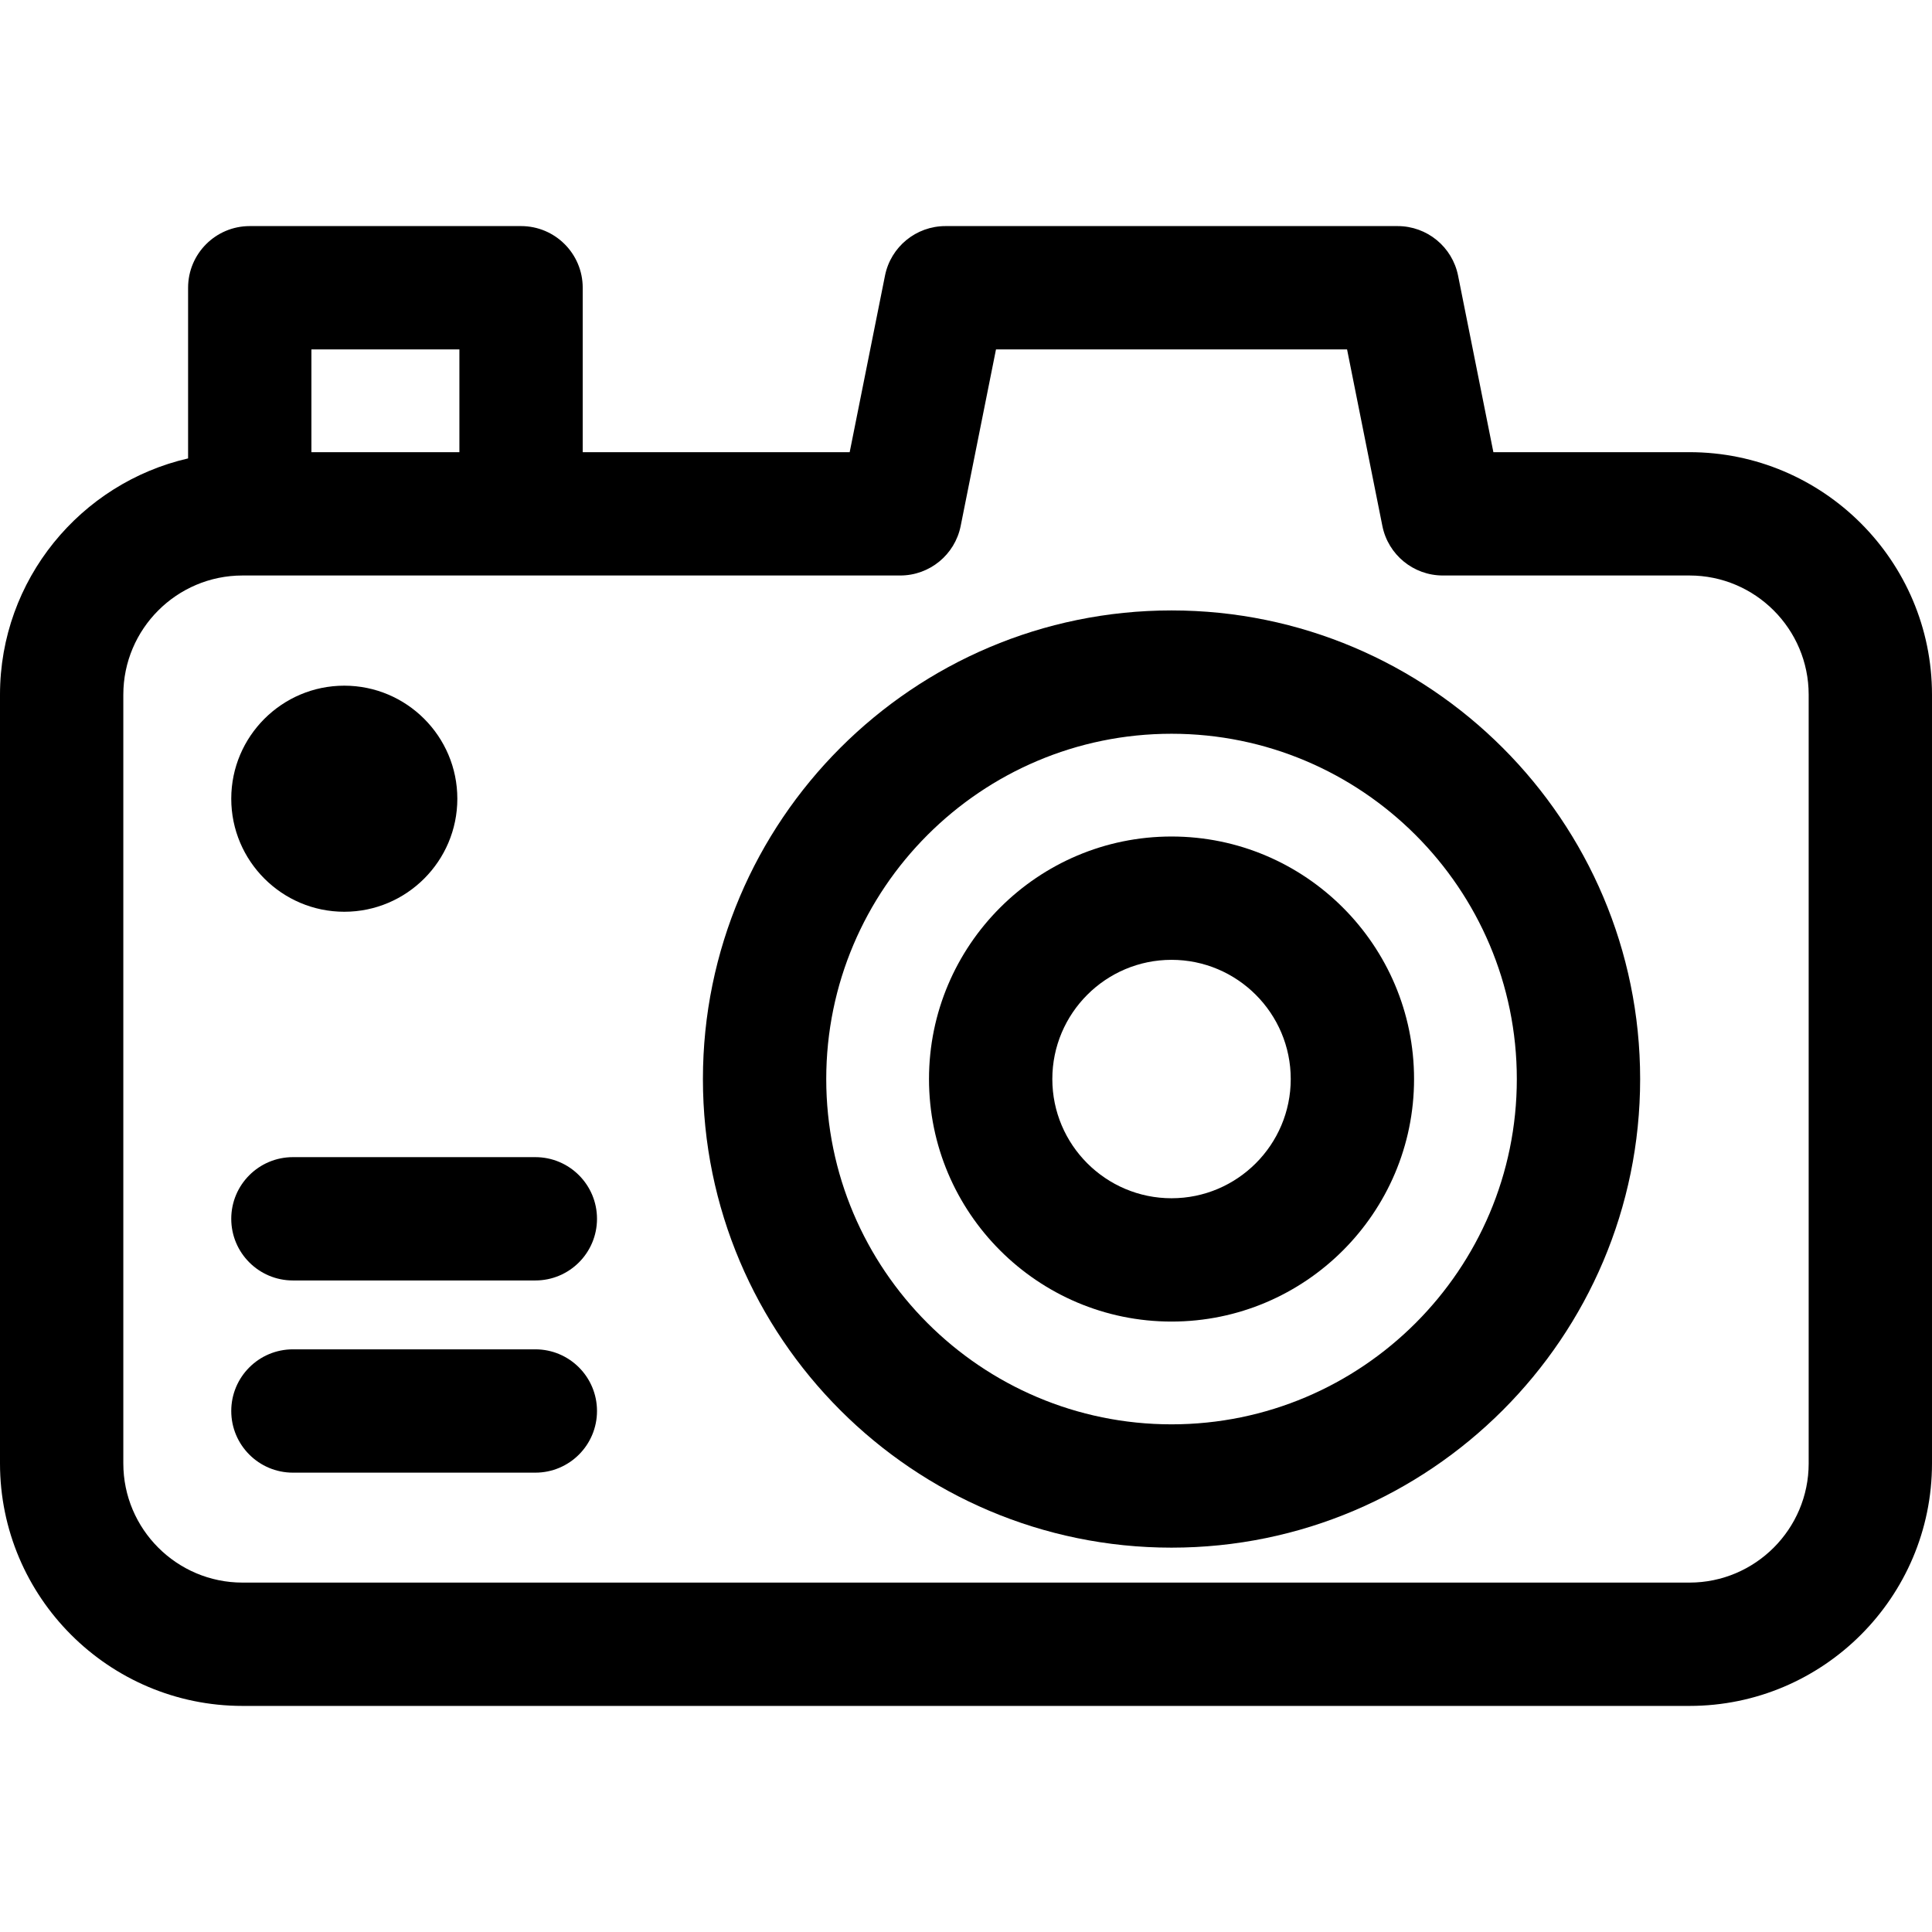
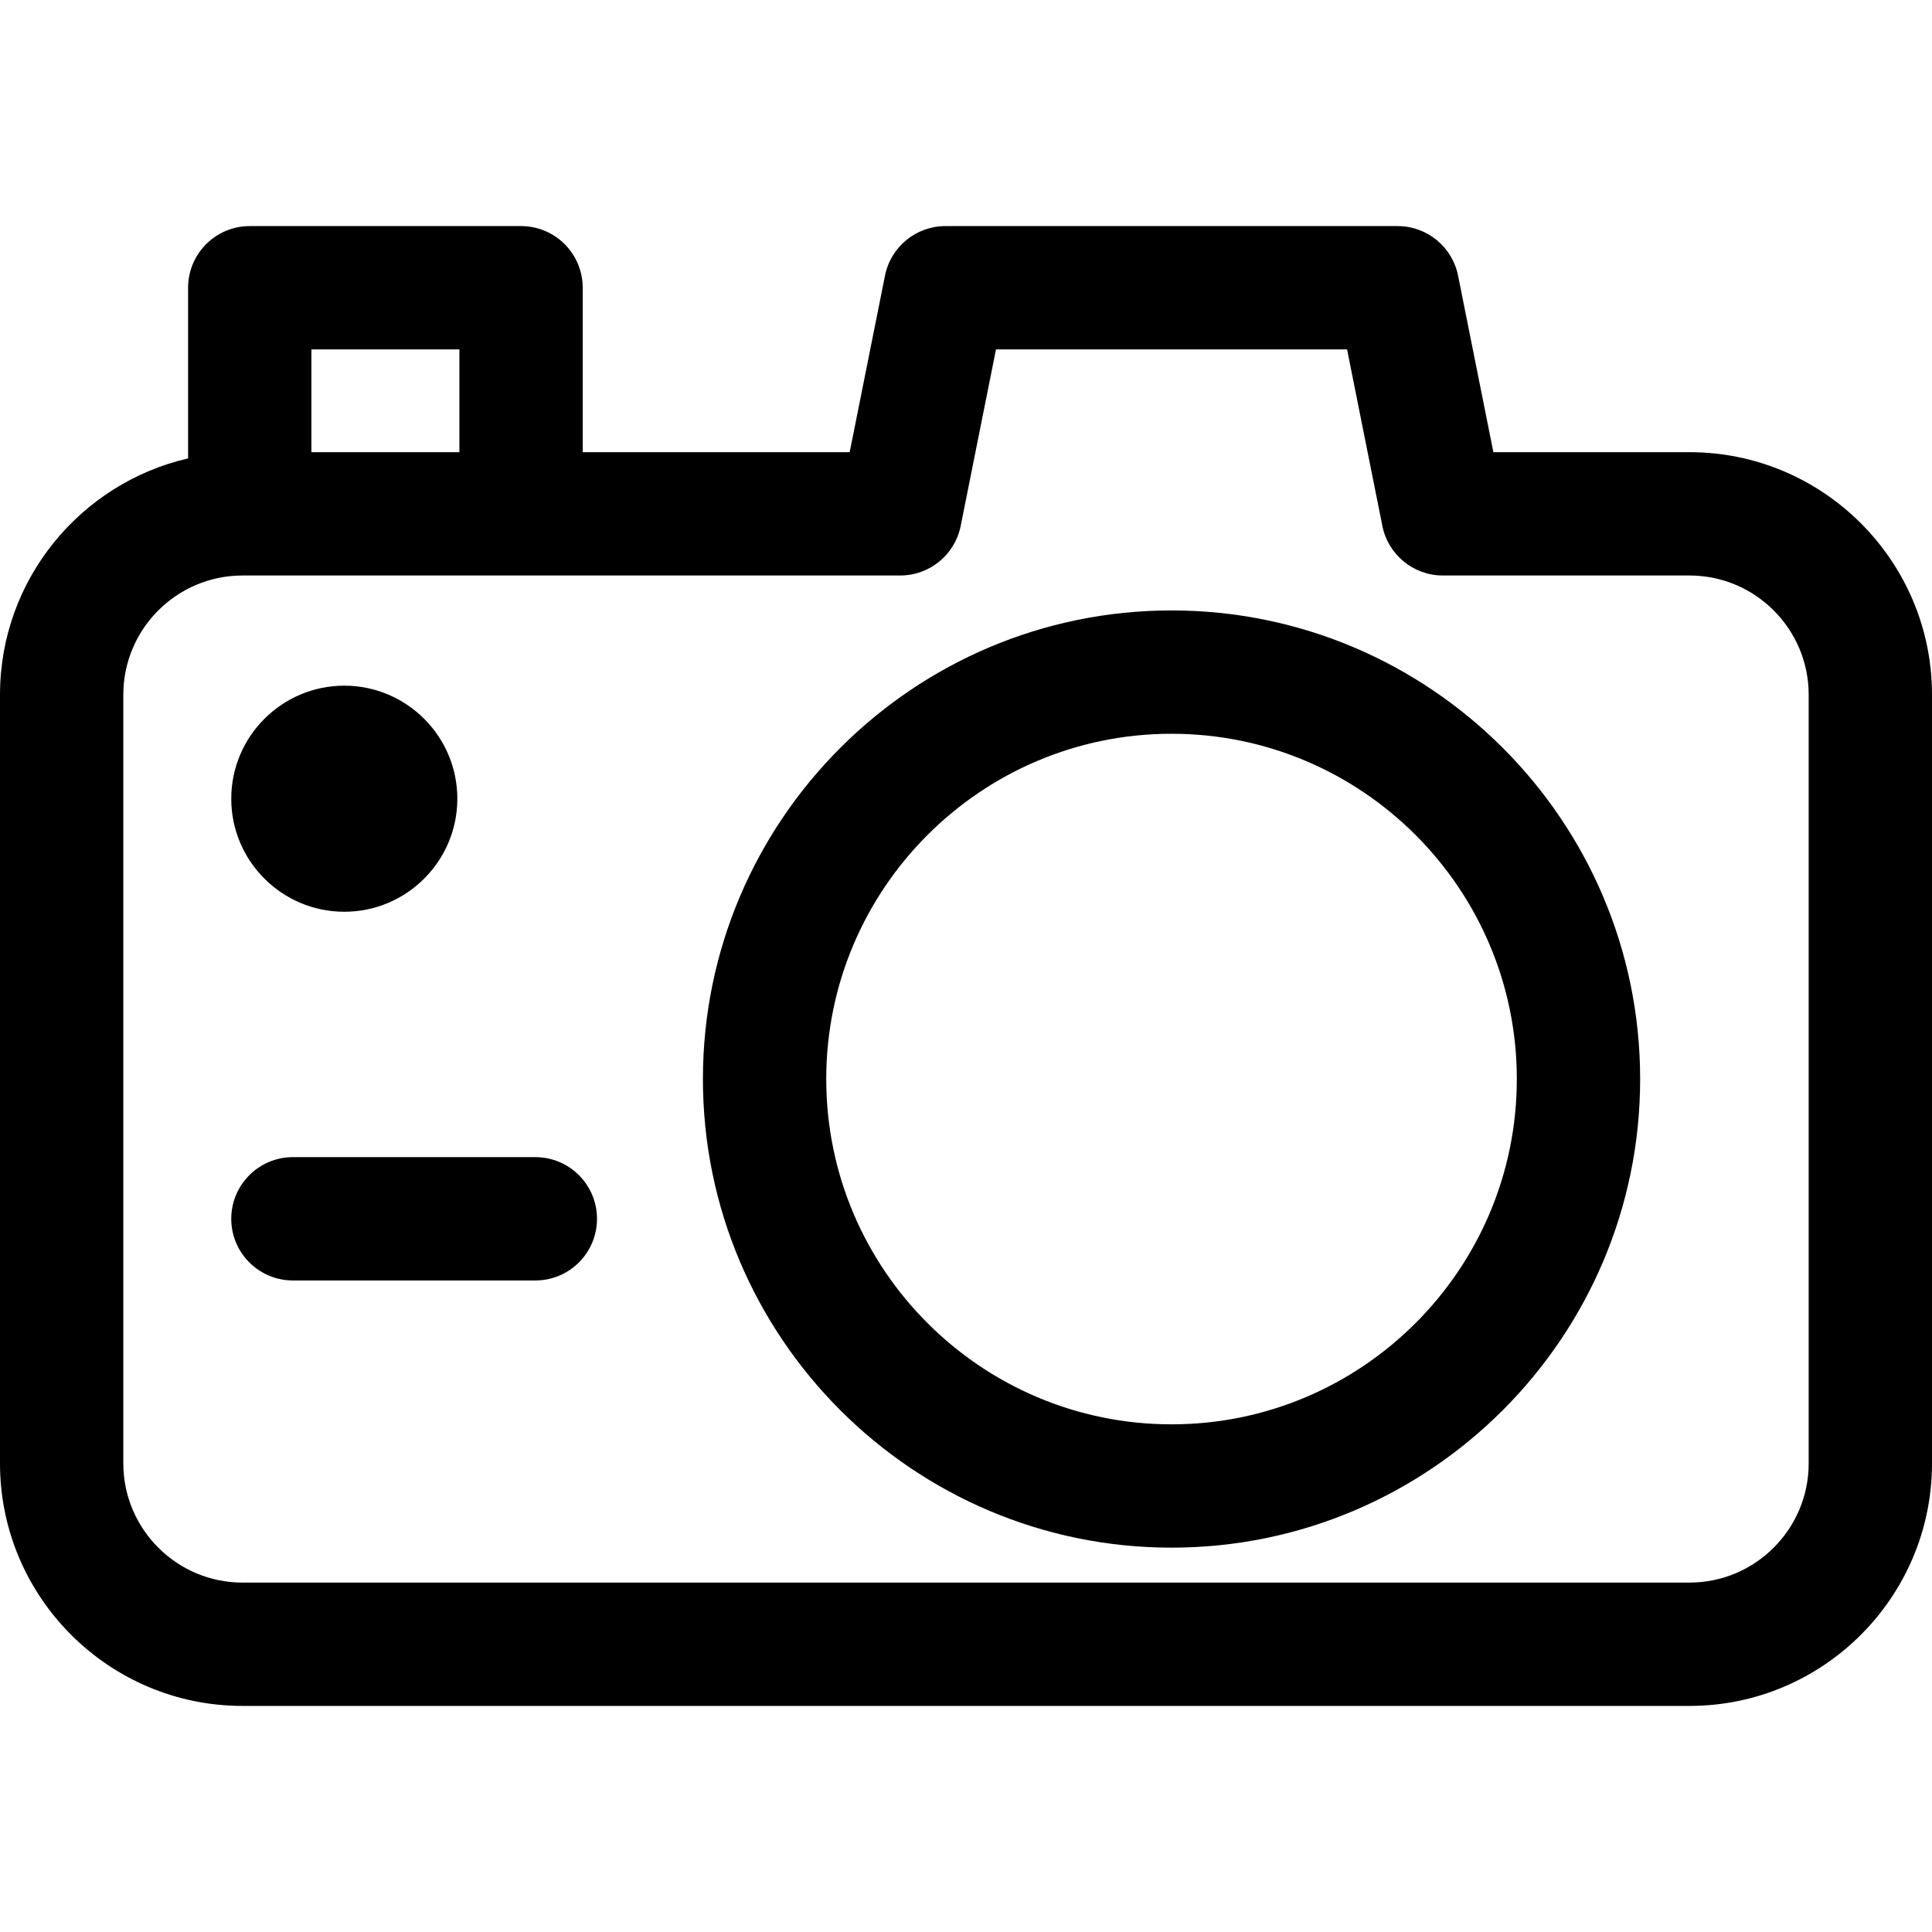
<svg xmlns="http://www.w3.org/2000/svg" fill="#000000" height="800px" width="800px" version="1.1" id="Layer_1" viewBox="0 0 512 512" xml:space="preserve">
  <g>
    <g>
      <g>
        <path d="M447.728,119.83h-51.966l-9.355-46.779c-1.527-7.638-8.234-13.135-16.023-13.135h-119.83     c-7.789,0-14.496,5.498-16.022,13.135l-9.357,46.779h-70.75V76.255c0-9.024-7.316-16.34-16.34-16.34H66.186     c-9.024,0-16.34,7.316-16.34,16.34v45.227C21.333,128.05,0,153.623,0,184.102v203.711c0,35.44,28.832,64.272,64.272,64.272     h383.455c35.44,0,64.272-28.832,64.272-64.272V184.102C512,148.662,483.168,119.83,447.728,119.83z M82.527,92.596h39.217v27.234     H82.527V92.596z M479.319,387.813c0,17.42-14.172,31.591-31.591,31.591H64.272c-17.42,0-31.591-14.172-31.591-31.591V184.102     c0-17.42,14.172-31.591,31.591-31.591c8.208,0,168.045,0,174.298,0c7.789,0,14.496-5.498,16.022-13.135l9.357-46.779h93.038     l9.355,46.779c1.527,7.638,8.234,13.135,16.023,13.135h65.362c17.42,0,31.591,14.172,31.591,31.591V387.813z" />
        <path d="M310.468,161.77c-68.477,0-124.187,55.71-124.187,124.187c0,68.477,55.71,124.187,124.187,124.187     s124.187-55.71,124.187-124.187S378.945,161.77,310.468,161.77z M310.468,377.464c-50.457,0-91.506-41.049-91.506-91.506     s41.049-91.506,91.506-91.506s91.506,41.049,91.506,91.506S360.925,377.464,310.468,377.464z" />
-         <path d="M310.468,221.685c-35.44,0-64.272,28.832-64.272,64.272c0,35.44,28.832,64.272,64.272,64.272     c35.44,0,64.272-28.832,64.272-64.272S345.908,221.685,310.468,221.685z M310.468,317.549c-17.42,0-31.591-14.172-31.591-31.591     s14.172-31.592,31.591-31.592s31.591,14.172,31.591,31.592S327.888,317.549,310.468,317.549z" />
        <path d="M91.242,241.625c16.519,0,29.957-13.438,29.957-29.957c0-16.519-13.438-29.957-29.957-29.957     c-16.519,0-29.957,13.438-29.957,29.957C61.284,228.186,74.724,241.625,91.242,241.625z" />
        <path d="M141.871,306.655H77.625c-9.024,0-16.34,7.316-16.34,16.34c0,9.024,7.316,16.34,16.34,16.34h64.246     c9.024,0,16.34-7.316,16.34-16.34C158.211,313.971,150.895,306.655,141.871,306.655z" />
-         <path d="M141.871,357.588H77.625c-9.024,0-16.34,7.316-16.34,16.34c0,9.024,7.316,16.34,16.34,16.34h64.246     c9.024,0,16.34-7.316,16.34-16.34C158.211,364.905,150.895,357.588,141.871,357.588z" />
      </g>
    </g>
  </g>
</svg>